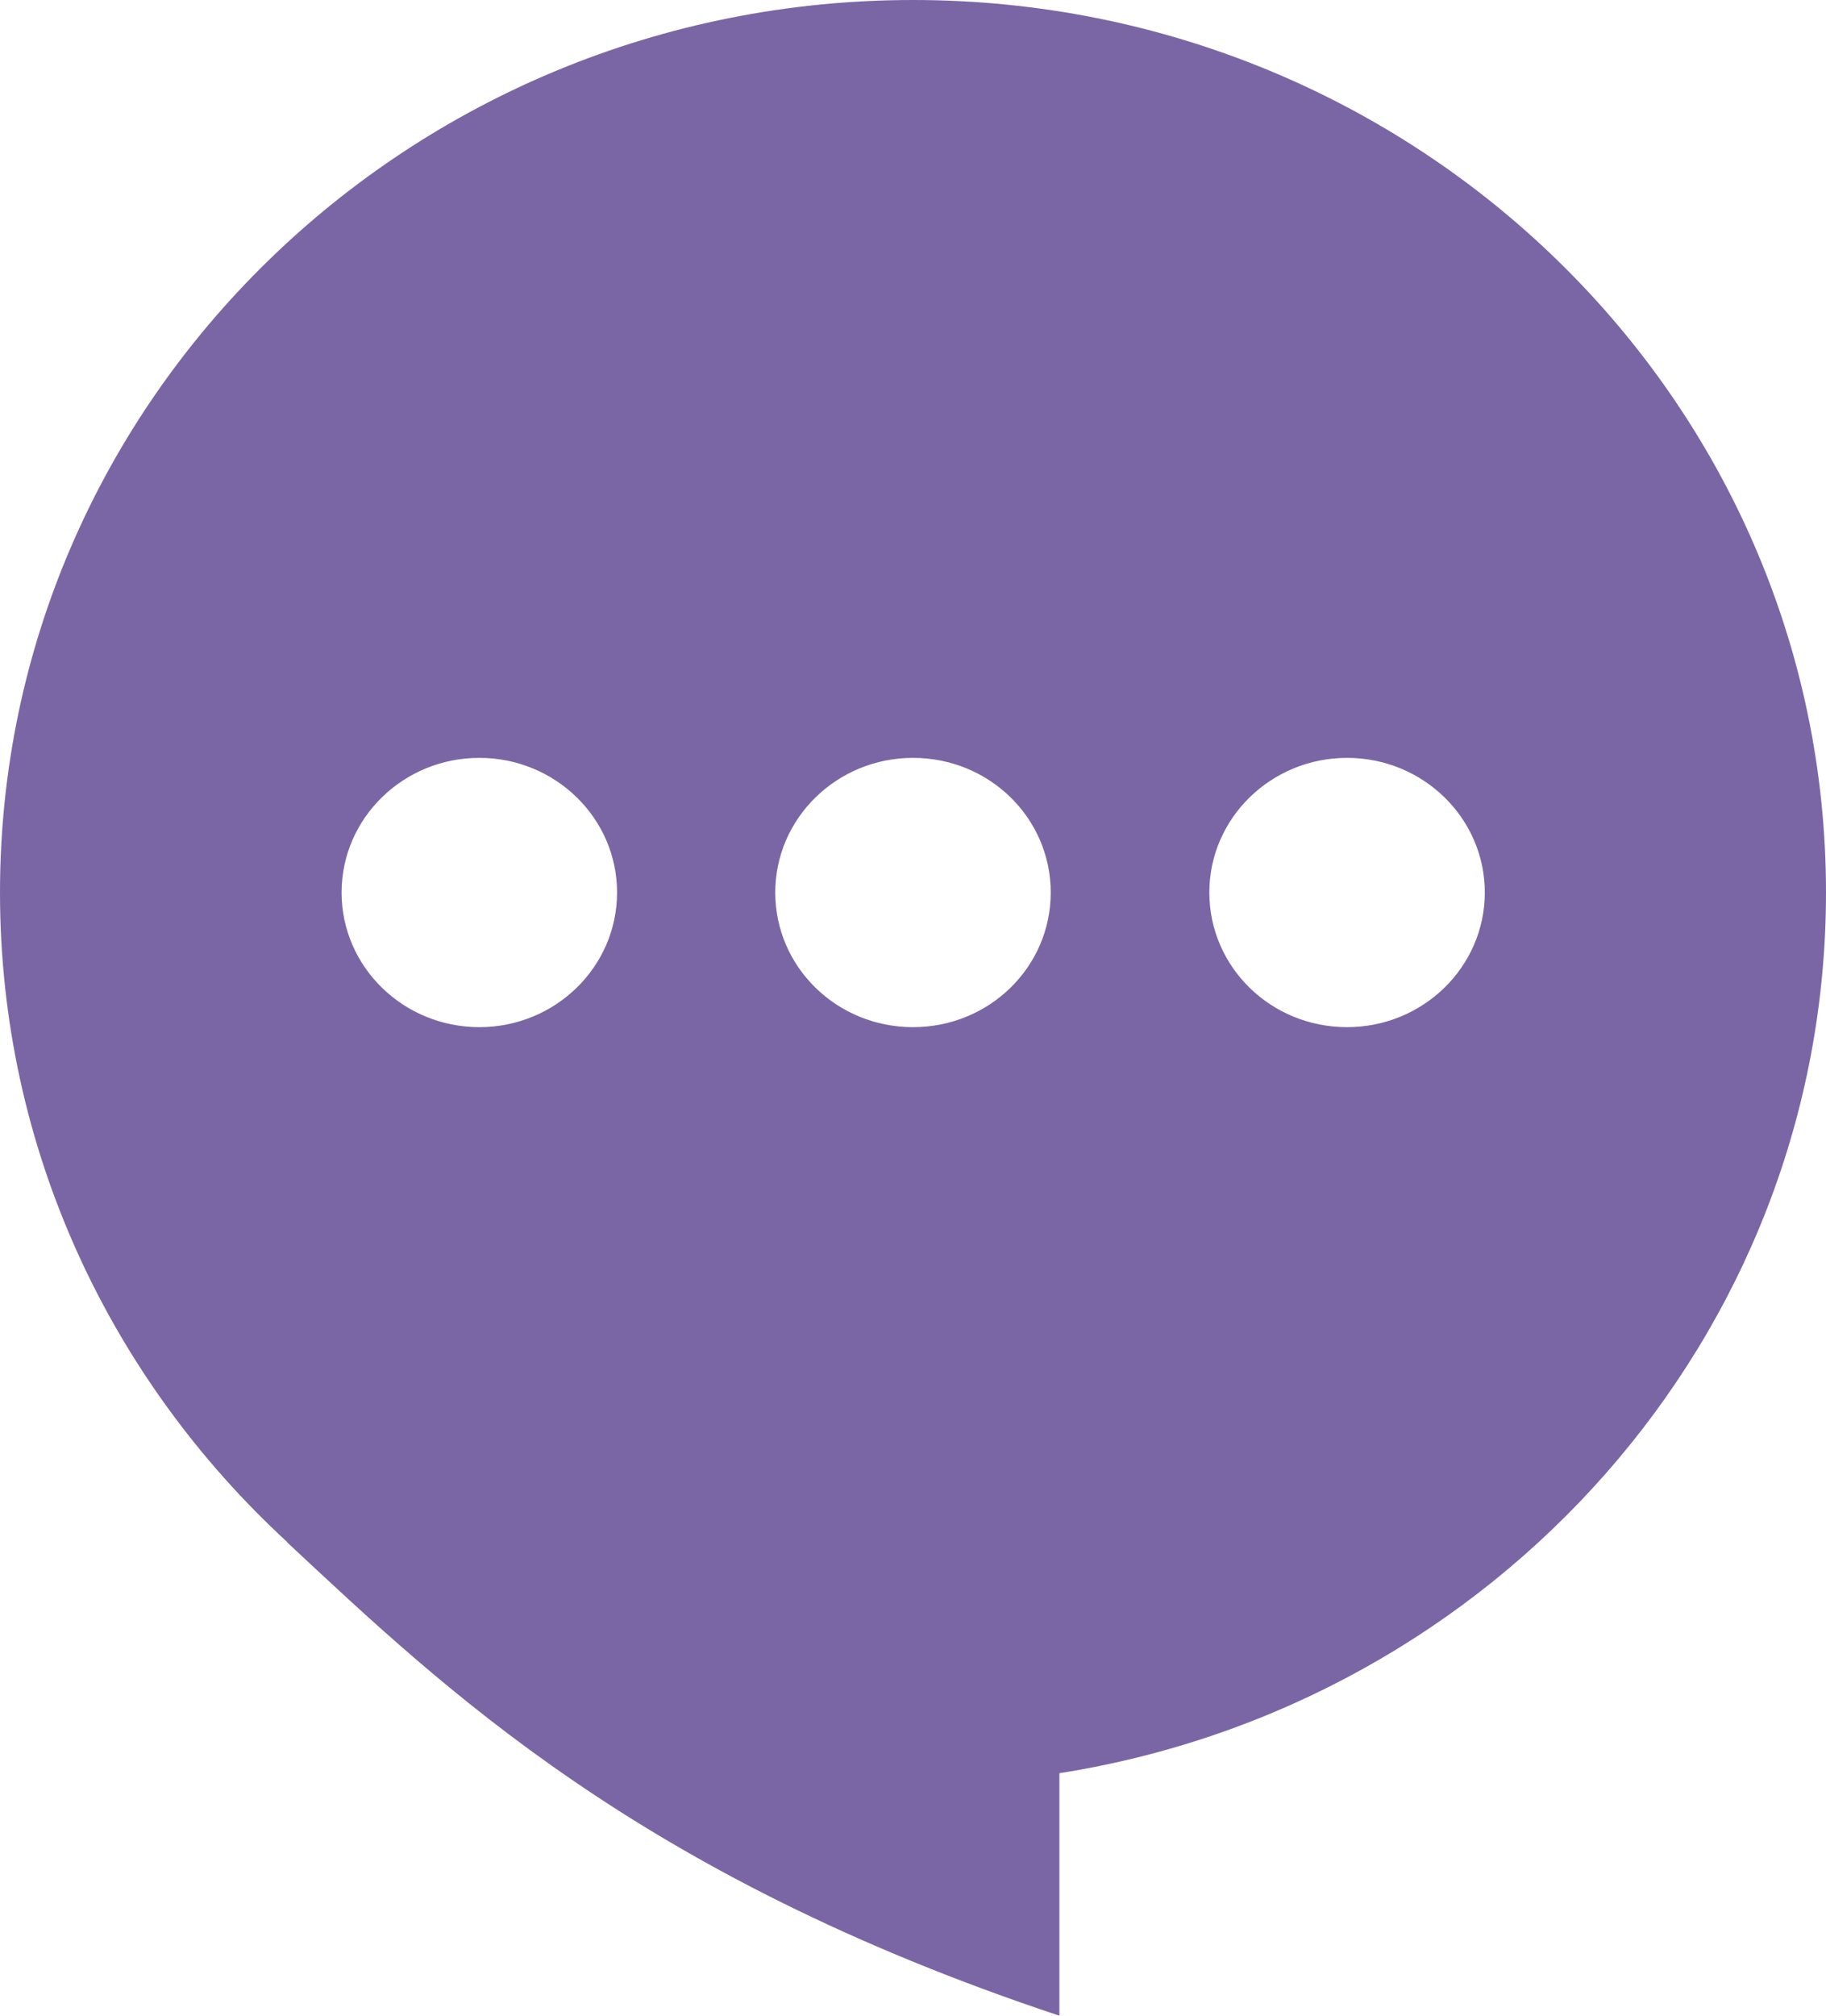
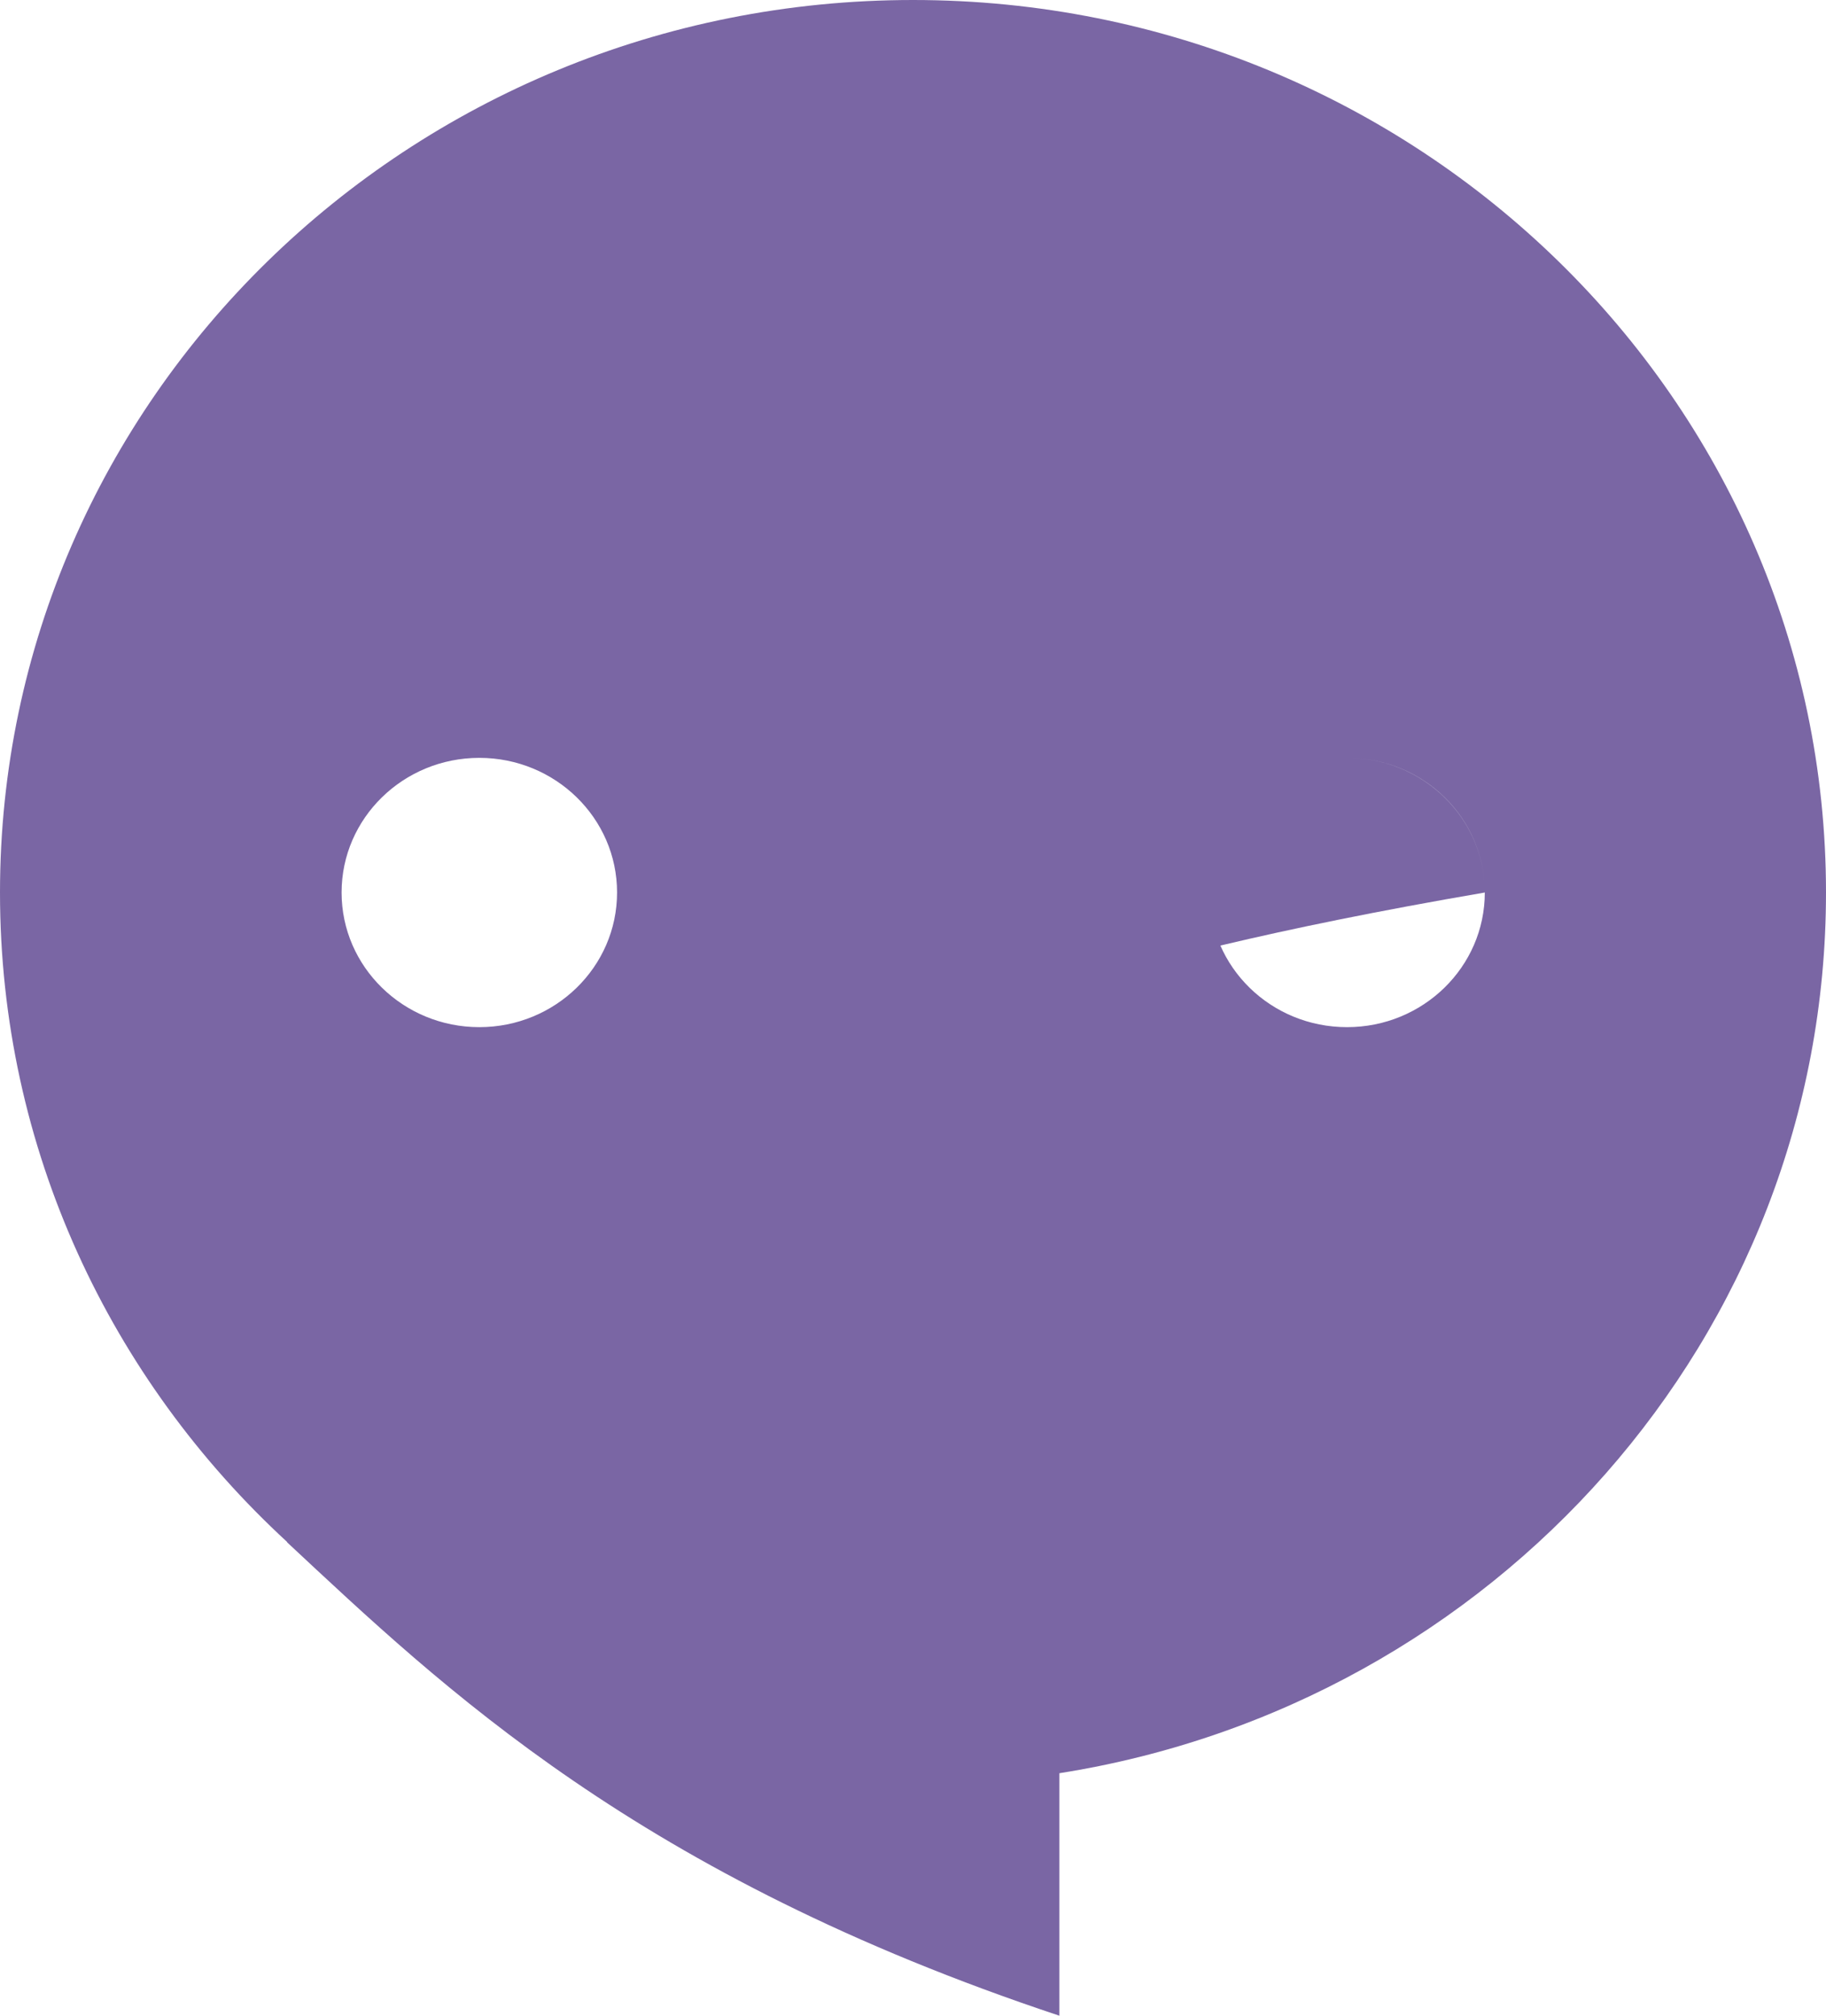
<svg xmlns="http://www.w3.org/2000/svg" version="1.1" id="_x32_" x="0px" y="0px" viewBox="0 0 464 512" style="enable-background:new 0 0 464 512;" xml:space="preserve">
  <style type="text/css">
	.st0{fill:#7A66A4;}
</style>
  <g>
-     <path class="st0" d="M232,0C103.9,0,0,101.5,0,226.7c0,65.1,28.1,123.7,73,165l-0.1,0c39.7,37,89.2,84.7,196.3,120.3v-61.6   C379.6,433,464,339.5,464,226.7C464,101.5,360.1,0,232,0z M342.3,260.9c-19.4,0-35-15.3-35-34.2c0-18.9,15.7-34.2,35-34.2   s35,15.3,35,34.2C377.3,245.6,361.6,260.9,342.3,260.9z M232,260.9c-19.4,0-35-15.3-35-34.2c0-18.9,15.7-34.2,35-34.2   c19.4,0,35,15.3,35,34.2C267,245.6,251.4,260.9,232,260.9z M156.8,226.7c0,18.9-15.7,34.2-35,34.2s-35-15.3-35-34.2   c0-18.9,15.7-34.2,35-34.2S156.8,207.8,156.8,226.7z" />
+     <path class="st0" d="M232,0C103.9,0,0,101.5,0,226.7c0,65.1,28.1,123.7,73,165l-0.1,0c39.7,37,89.2,84.7,196.3,120.3v-61.6   C379.6,433,464,339.5,464,226.7C464,101.5,360.1,0,232,0z M342.3,260.9c-19.4,0-35-15.3-35-34.2c0-18.9,15.7-34.2,35-34.2   s35,15.3,35,34.2C377.3,245.6,361.6,260.9,342.3,260.9z c-19.4,0-35-15.3-35-34.2c0-18.9,15.7-34.2,35-34.2   c19.4,0,35,15.3,35,34.2C267,245.6,251.4,260.9,232,260.9z M156.8,226.7c0,18.9-15.7,34.2-35,34.2s-35-15.3-35-34.2   c0-18.9,15.7-34.2,35-34.2S156.8,207.8,156.8,226.7z" />
  </g>
</svg>